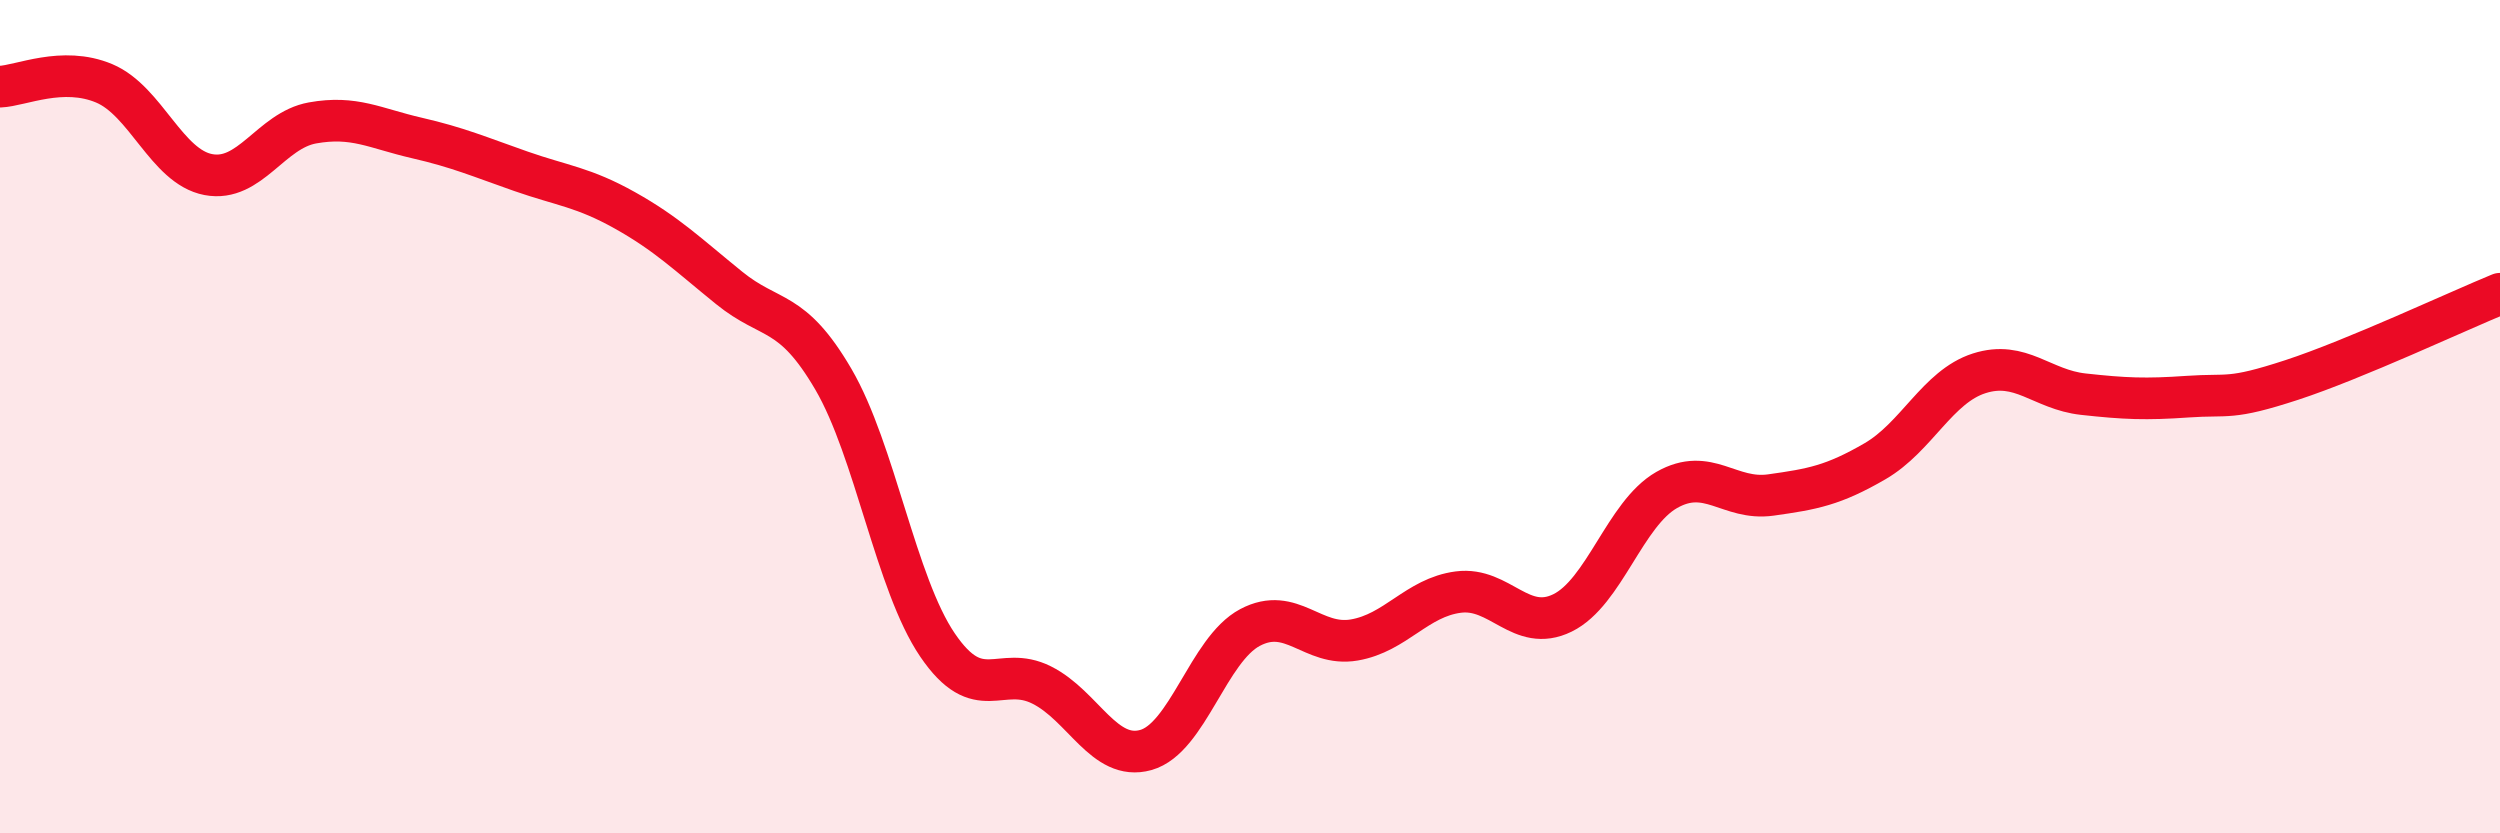
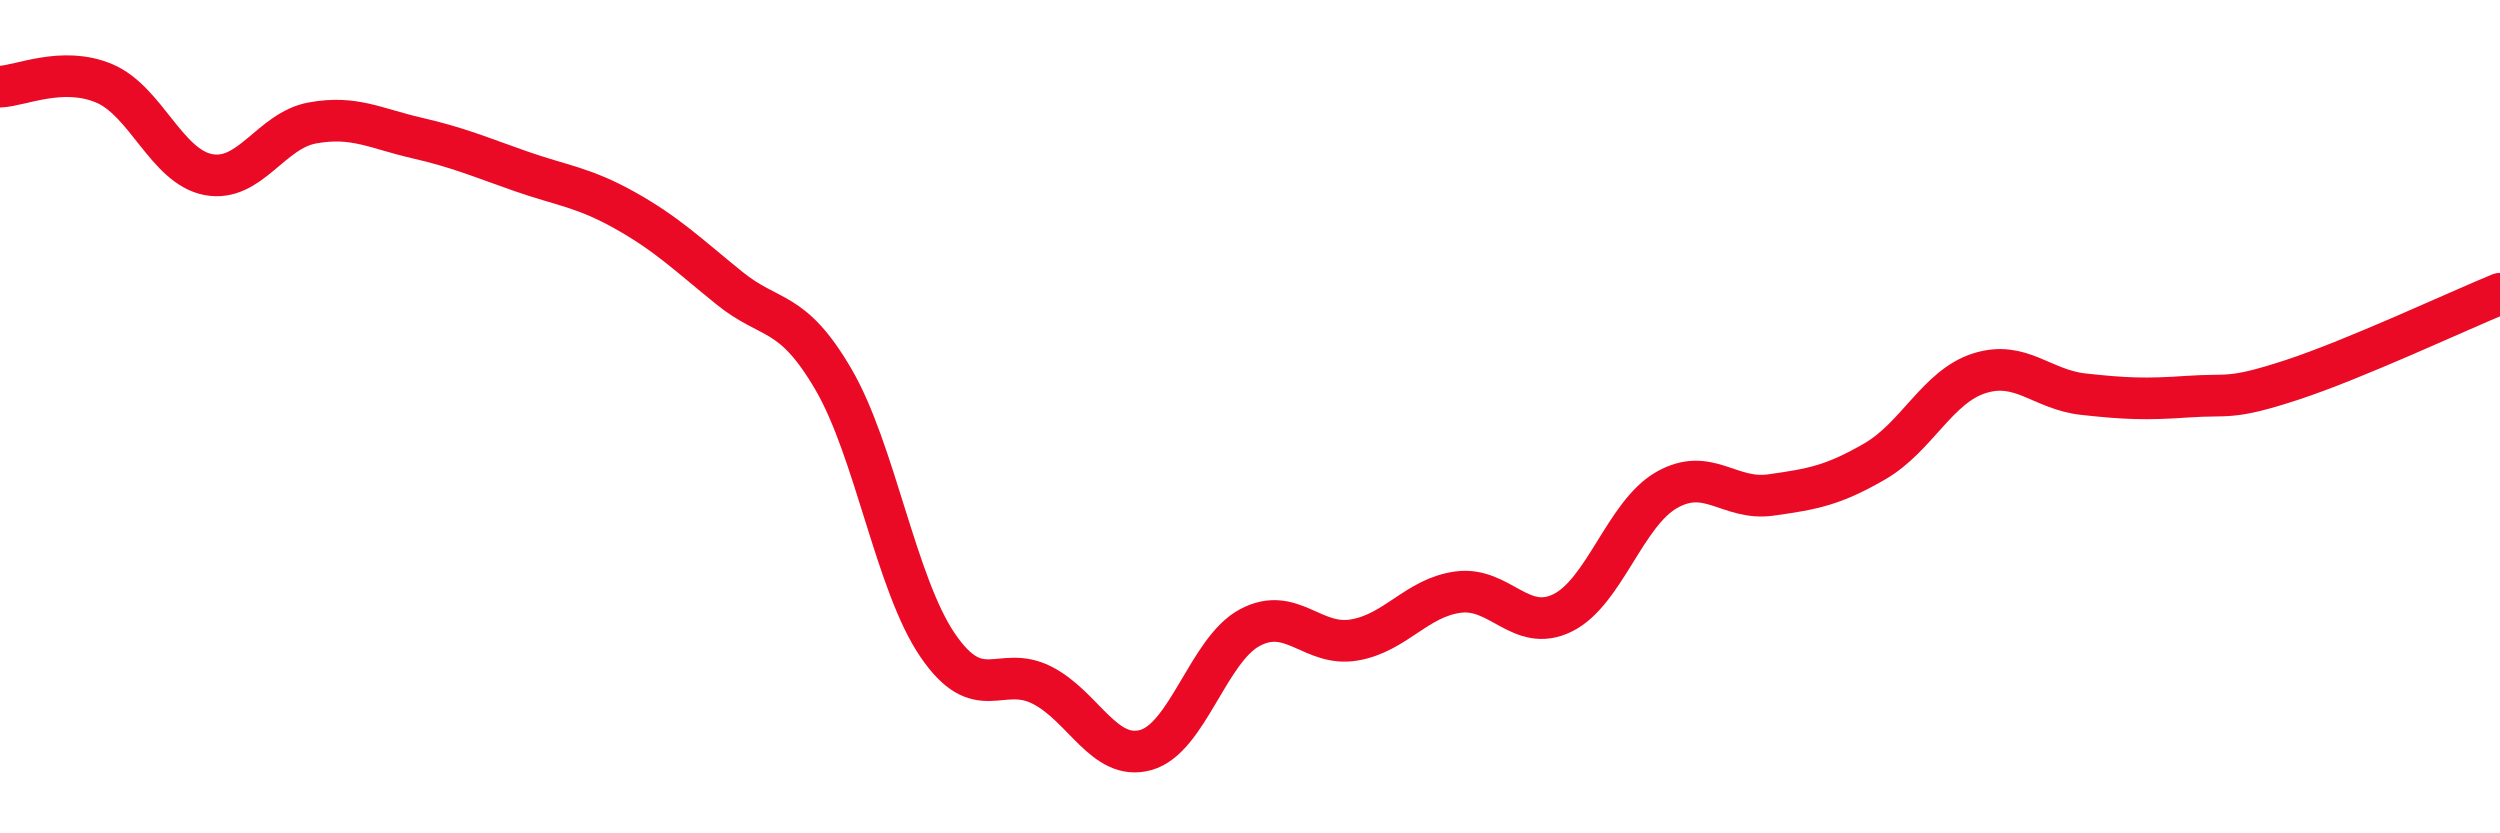
<svg xmlns="http://www.w3.org/2000/svg" width="60" height="20" viewBox="0 0 60 20">
-   <path d="M 0,2.08 C 0.5,2.06 1.5,1.58 2.5,2 C 3.5,2.42 4,4 5,4.19 C 6,4.38 6.5,3.13 7.5,2.95 C 8.5,2.77 9,3.08 10,3.31 C 11,3.54 11.5,3.76 12.5,4.11 C 13.5,4.46 14,4.49 15,5.05 C 16,5.61 16.5,6.1 17.5,6.91 C 18.5,7.72 19,7.39 20,9.1 C 21,10.81 21.5,14.01 22.5,15.48 C 23.5,16.95 24,15.94 25,16.44 C 26,16.94 26.5,18.28 27.5,18 C 28.5,17.72 29,15.59 30,15.06 C 31,14.53 31.5,15.53 32.5,15.36 C 33.5,15.19 34,14.34 35,14.21 C 36,14.08 36.5,15.2 37.5,14.71 C 38.5,14.22 39,12.33 40,11.76 C 41,11.19 41.5,12.02 42.5,11.88 C 43.5,11.74 44,11.65 45,11.07 C 46,10.49 46.5,9.28 47.5,8.96 C 48.5,8.64 49,9.35 50,9.46 C 51,9.57 51.5,9.59 52.5,9.52 C 53.5,9.45 53.5,9.61 55,9.12 C 56.5,8.63 59,7.46 60,7.05L60 20L0 20Z" fill="#EB0A25" opacity="0.1" stroke-linecap="round" stroke-linejoin="round" />
  <path d="M 0,2.08 C 0.5,2.06 1.5,1.58 2.5,2 C 3.5,2.42 4,4 5,4.19 C 6,4.38 6.5,3.13 7.5,2.95 C 8.5,2.77 9,3.08 10,3.31 C 11,3.54 11.5,3.76 12.5,4.11 C 13.5,4.46 14,4.49 15,5.05 C 16,5.61 16.5,6.1 17.5,6.91 C 18.5,7.72 19,7.39 20,9.1 C 21,10.81 21.5,14.01 22.5,15.48 C 23.5,16.95 24,15.94 25,16.44 C 26,16.94 26.5,18.28 27.5,18 C 28.5,17.72 29,15.59 30,15.06 C 31,14.53 31.5,15.53 32.5,15.36 C 33.5,15.19 34,14.34 35,14.21 C 36,14.08 36.5,15.2 37.5,14.71 C 38.5,14.22 39,12.33 40,11.76 C 41,11.19 41.5,12.02 42.5,11.88 C 43.5,11.74 44,11.65 45,11.07 C 46,10.49 46.5,9.28 47.5,8.96 C 48.5,8.64 49,9.35 50,9.46 C 51,9.57 51.5,9.59 52.5,9.52 C 53.5,9.45 53.5,9.61 55,9.12 C 56.5,8.63 59,7.46 60,7.05" stroke="#EB0A25" stroke-width="1" fill="none" stroke-linecap="round" stroke-linejoin="round" />
</svg>